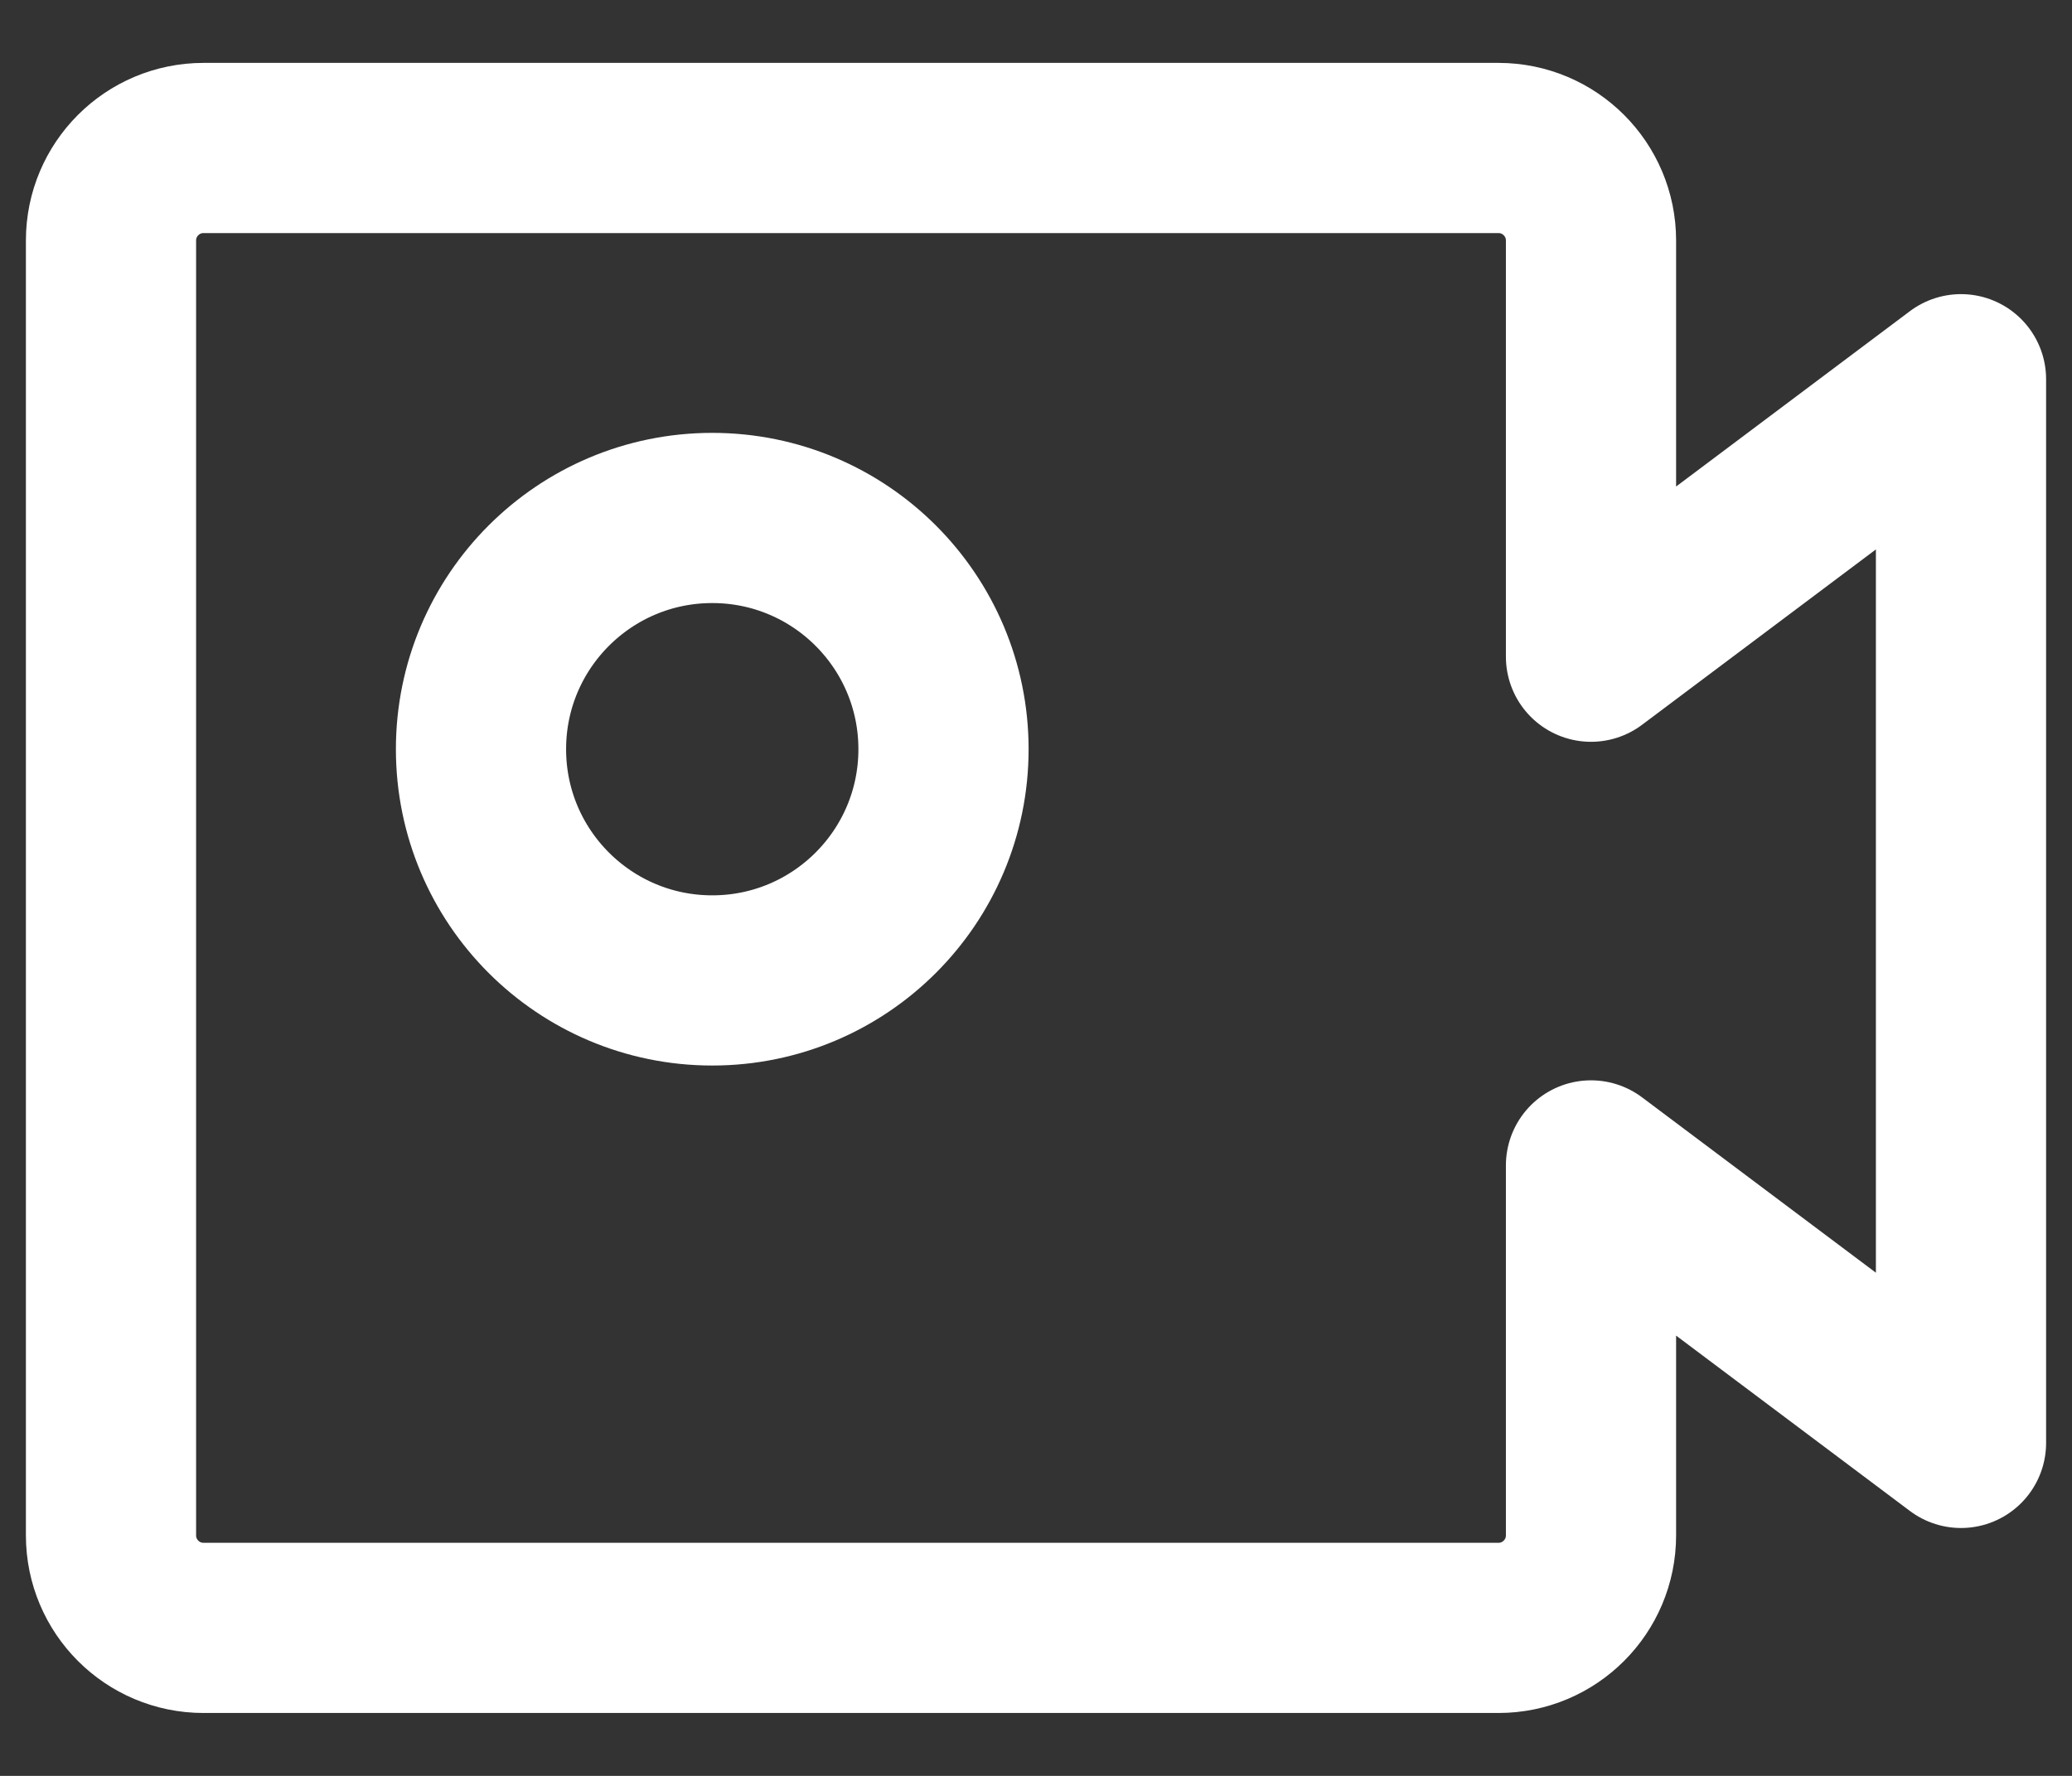
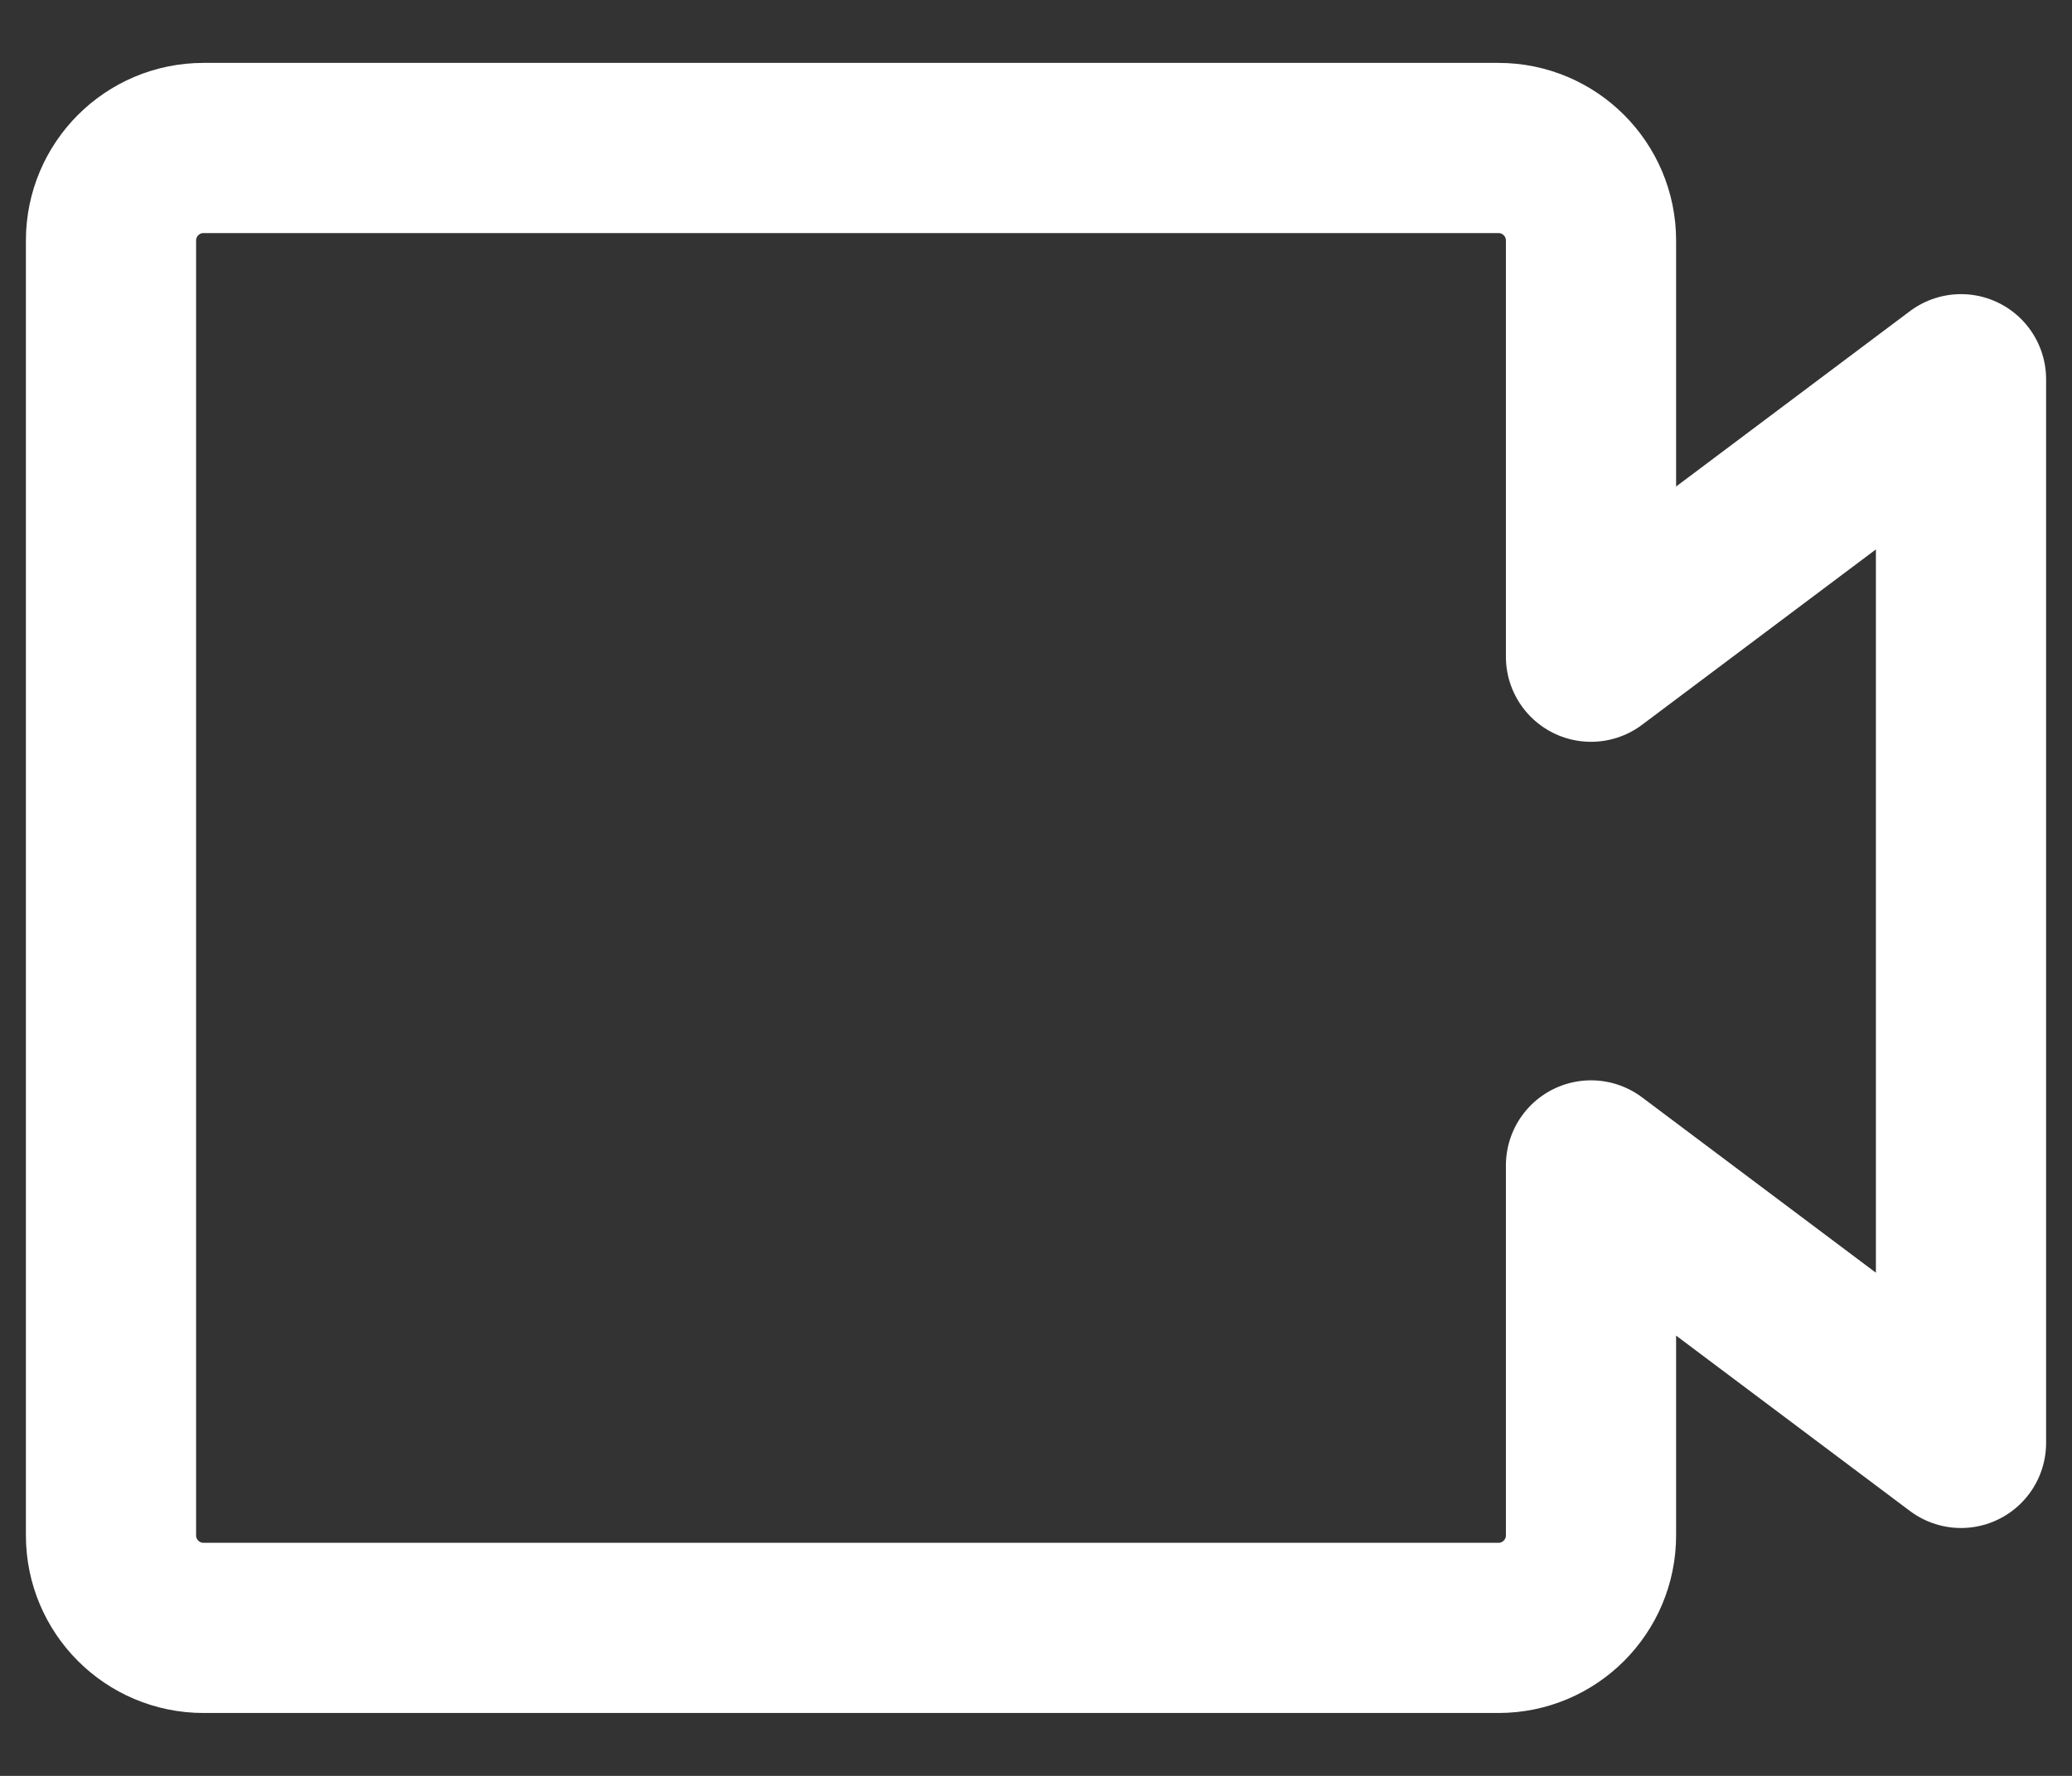
<svg xmlns="http://www.w3.org/2000/svg" width="28" height="24" viewBox="0 0 28 24" fill="none">
  <rect x="0" y="0" width="28" height="24" fill="#333333" stroke="none" />
  <path d="M1.5 3.25C1.5 2.56 2.06 2 2.75 2H20.25C20.94 2 21.5 2.56 21.5 3.25V8.875L26.5 5.125V19.5L21.5 15.75V20.75C21.5 21.44 20.94 22 20.25 22H2.75C2.06 22 1.5 21.44 1.5 20.75V3.25Z" stroke="white" stroke-width="2.3" stroke-linecap="round" stroke-linejoin="round" />
-   <path d="M9.625 13.25C11.351 13.25 12.75 11.851 12.75 10.125C12.75 8.399 11.351 7 9.625 7C7.899 7 6.5 8.399 6.5 10.125C6.5 11.851 7.899 13.25 9.625 13.25Z" stroke="white" stroke-width="2.3" stroke-linecap="round" stroke-linejoin="round" />
</svg>